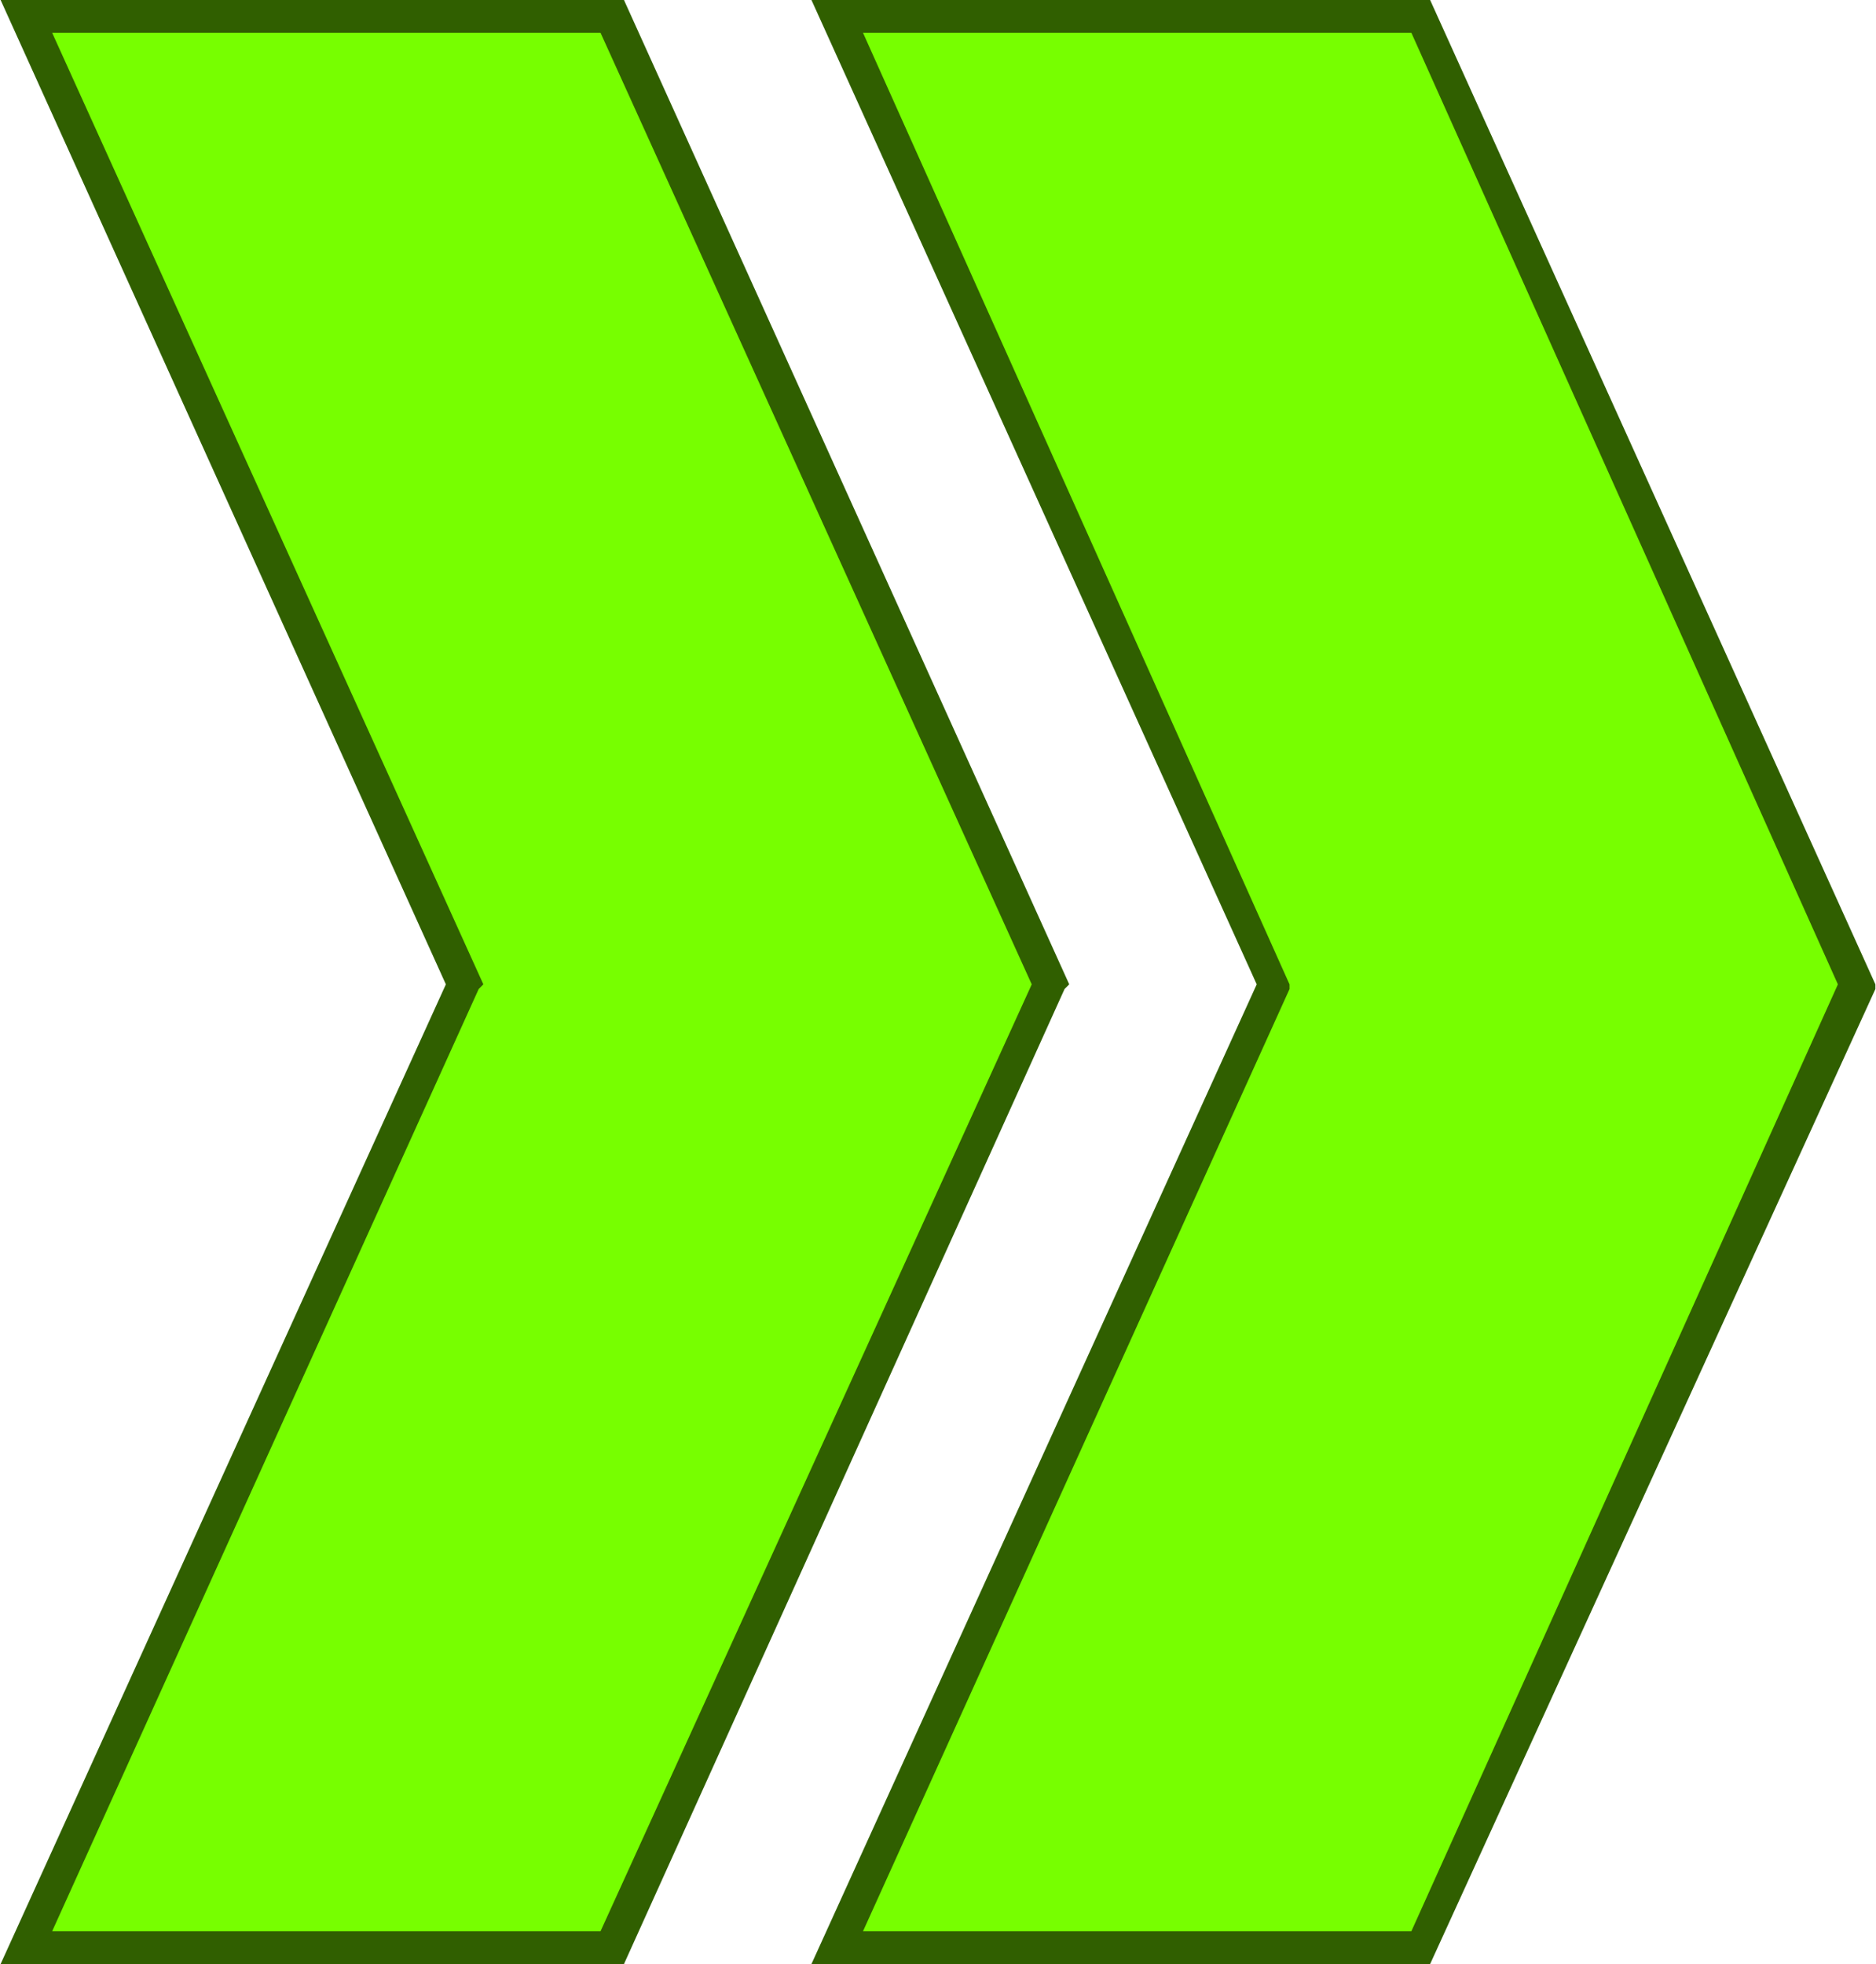
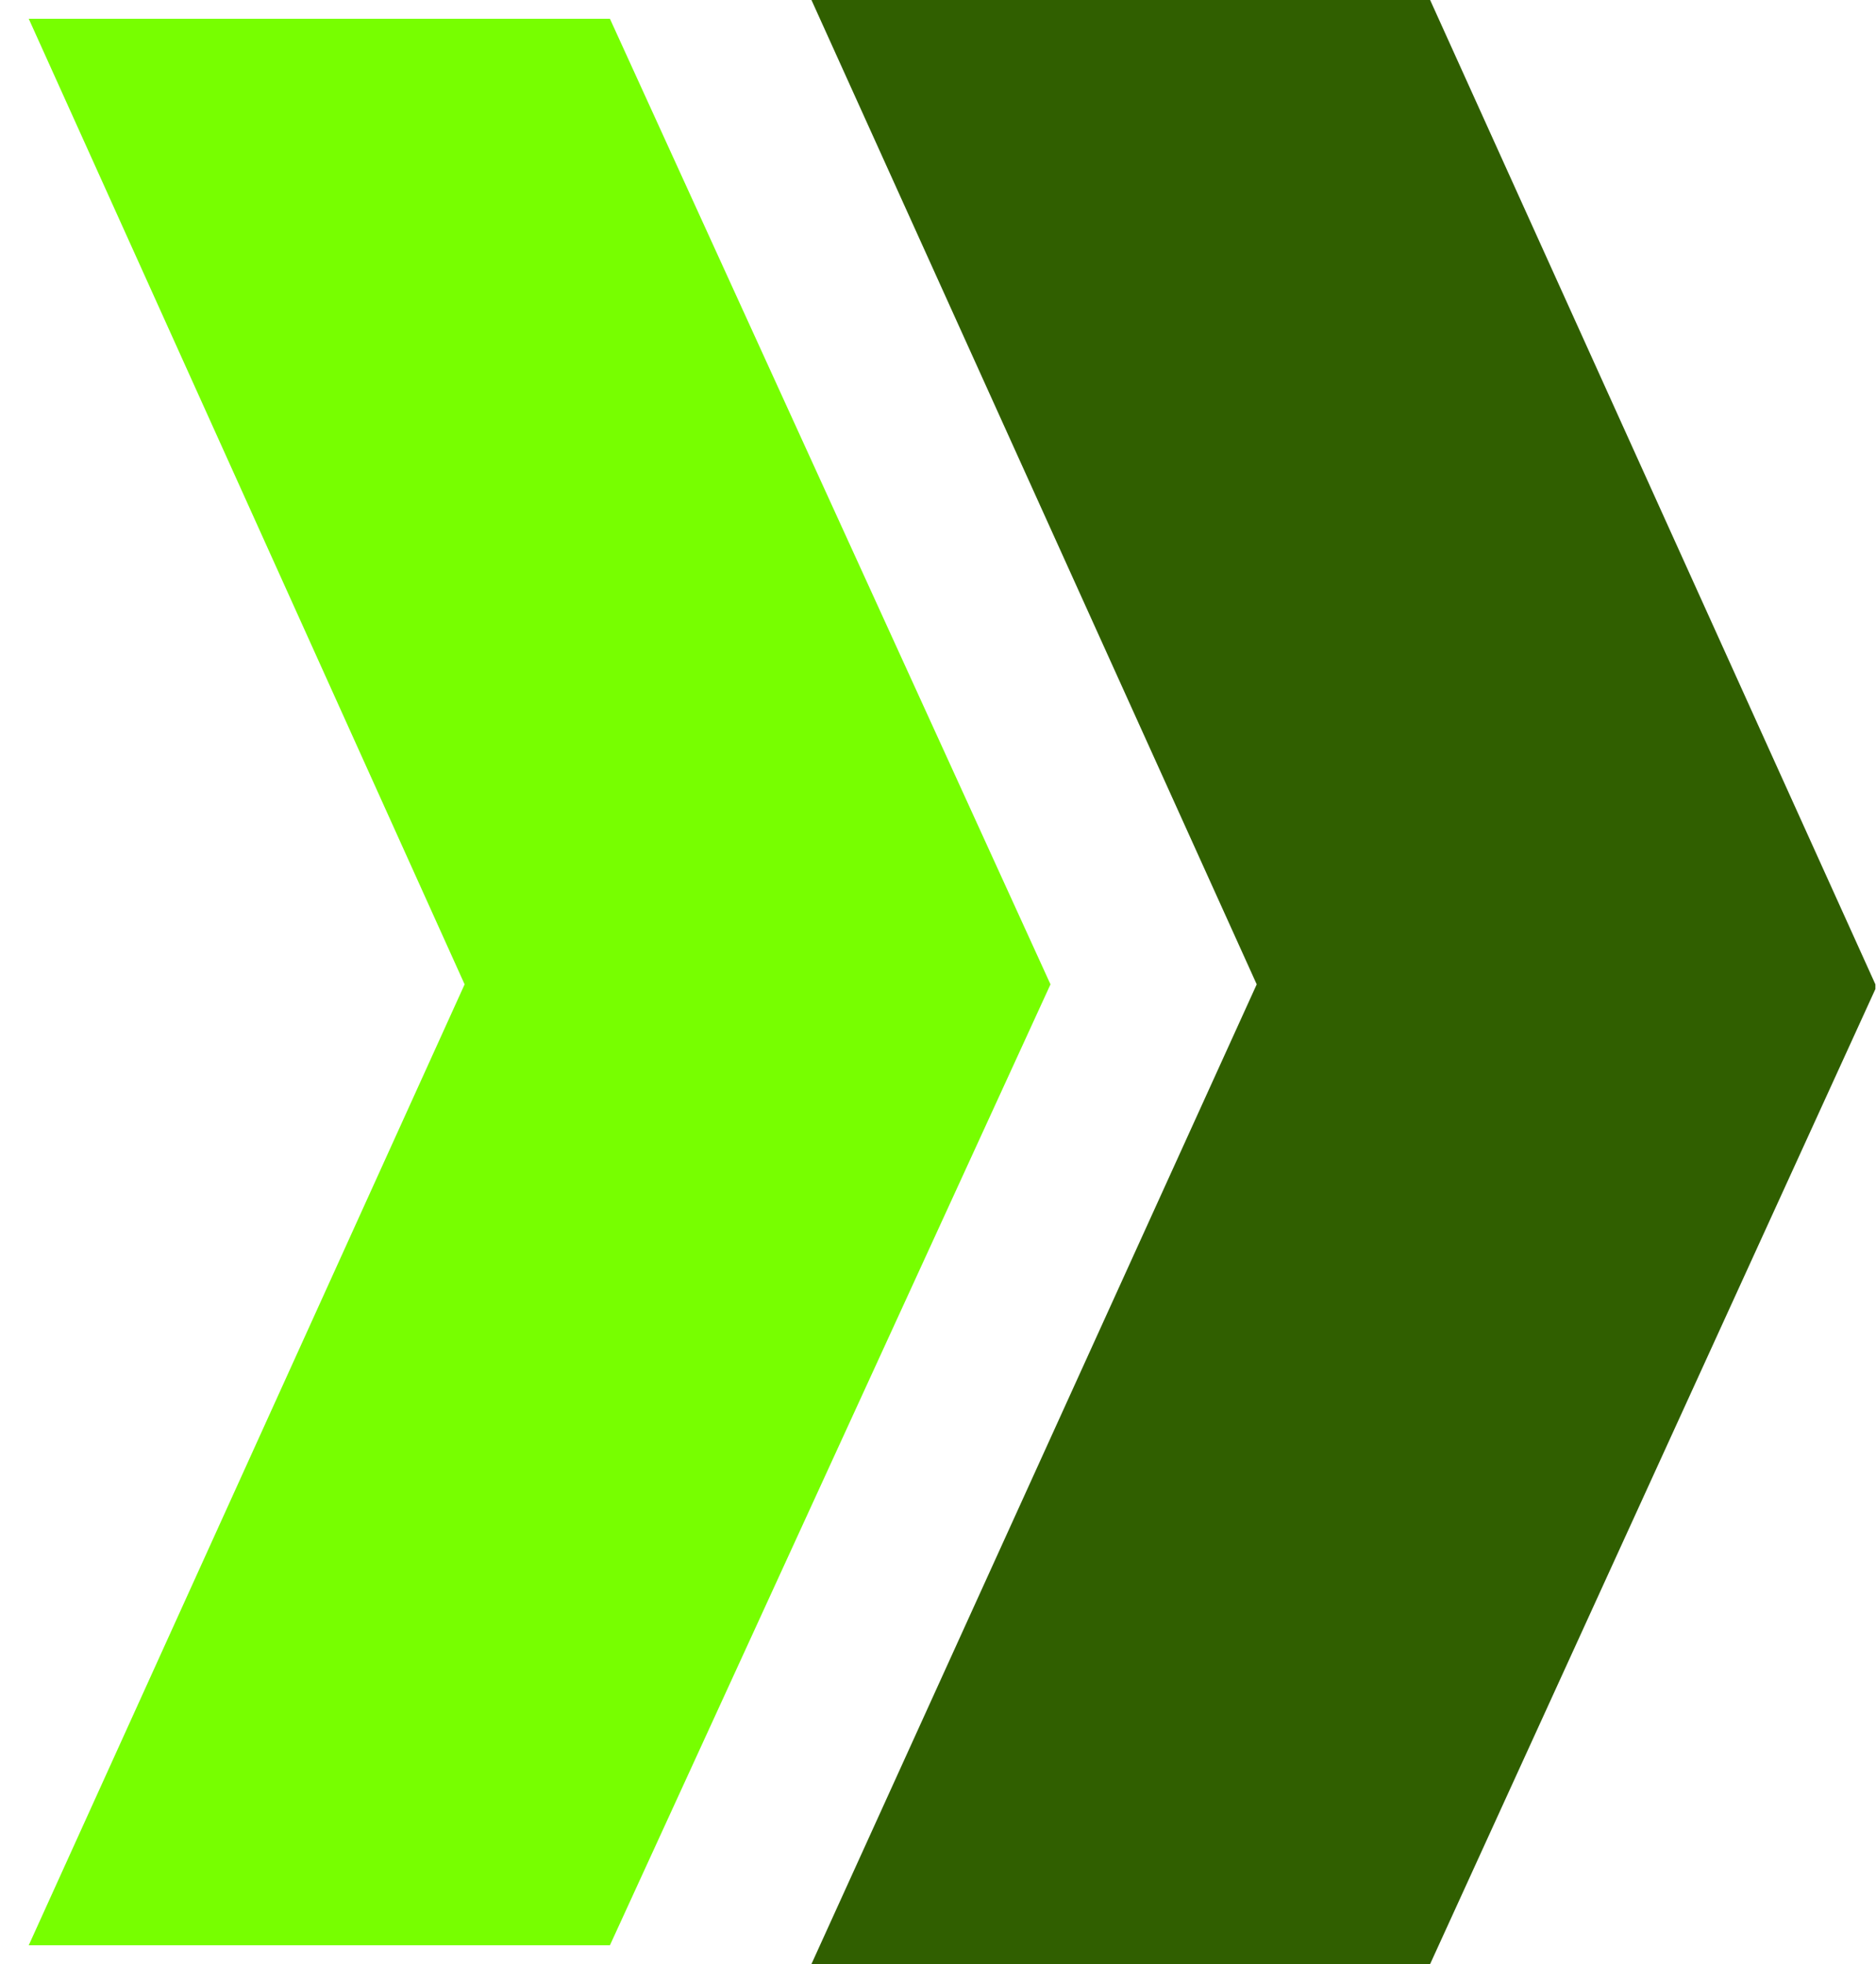
<svg xmlns="http://www.w3.org/2000/svg" xmlns:ns1="http://www.inkscape.org/namespaces/inkscape" xmlns:ns2="http://sodipodi.sourceforge.net/DTD/sodipodi-0.dtd" xml:space="preserve" width="50.345mm" height="52.702mm" version="1.1" style="shape-rendering:geometricPrecision; text-rendering:geometricPrecision; image-rendering:optimizeQuality; fill-rule:evenodd; clip-rule:evenodd" viewBox="0 0 400 419" id="svg3880" ns1:version="0.48.3.1 r9886" ns2:docname="26.svg">
  <ns2:namedview pagecolor="#ffffff" bordercolor="#666666" borderopacity="1" objecttolerance="10" gridtolerance="10" guidetolerance="10" ns1:pageopacity="0" ns1:pageshadow="2" ns1:window-width="1920" ns1:window-height="1017" id="namedview3898" showgrid="false" ns1:zoom="3.5745613" ns1:cx="124.70071" ns1:cy="85.503847" ns1:window-x="-8" ns1:window-y="-8" ns1:window-maximized="1" ns1:current-layer="svg3880" />
  <defs id="defs3882">
    <style type="text/css" id="style3884">
   
    .fil1 {fill:#305F00;fill-rule:nonzero}
    .fil0 {fill:#77FF00;fill-rule:nonzero}
   
  </style>
  </defs>
  <g id="shape" ns1:label="#g3916">
    <polygon style="fill:#77ff00;fill-rule:nonzero" id="polygon3889" points="396,210 303,415 178,415 272,210 178,4 303,4 " class="fil0" />
    <polygon style="fill:#77ff00;fill-rule:nonzero" id="polygon3894" points="224,210 130,415 6,415 99,210 6,4 130,4 " class="fil0" />
  </g>
  <g id="light" ns1:label="#g3920">
    <g id="g3912">
-       <path class="fil1" d="m 400,210 0,1 -95,208 -132,0 95,-209 -95,-210 132,0 95,210 z m -99,202 0,0 91,-202 -91,-203 -117,0 91,203 0,1 -91,201 117,0 z" id="path3891" ns1:connector-curvature="0" style="fill:#305f00;fill-rule:nonzero" />
-       <path class="fil1" d="m 228,210 -1,1 L 133,419 0,419 95,210 0,0 133,0 228,210 z m -100,202 0,0 L 220,210 128,7 11,7 l 92,203 -1,1 -91,201 117,0 z" id="path3896" ns1:connector-curvature="0" style="fill:#305f00;fill-rule:nonzero" />
+       <path class="fil1" d="m 400,210 0,1 -95,208 -132,0 95,-209 -95,-210 132,0 95,210 z z" id="path3891" ns1:connector-curvature="0" style="fill:#305f00;fill-rule:nonzero" />
    </g>
  </g>
</svg>